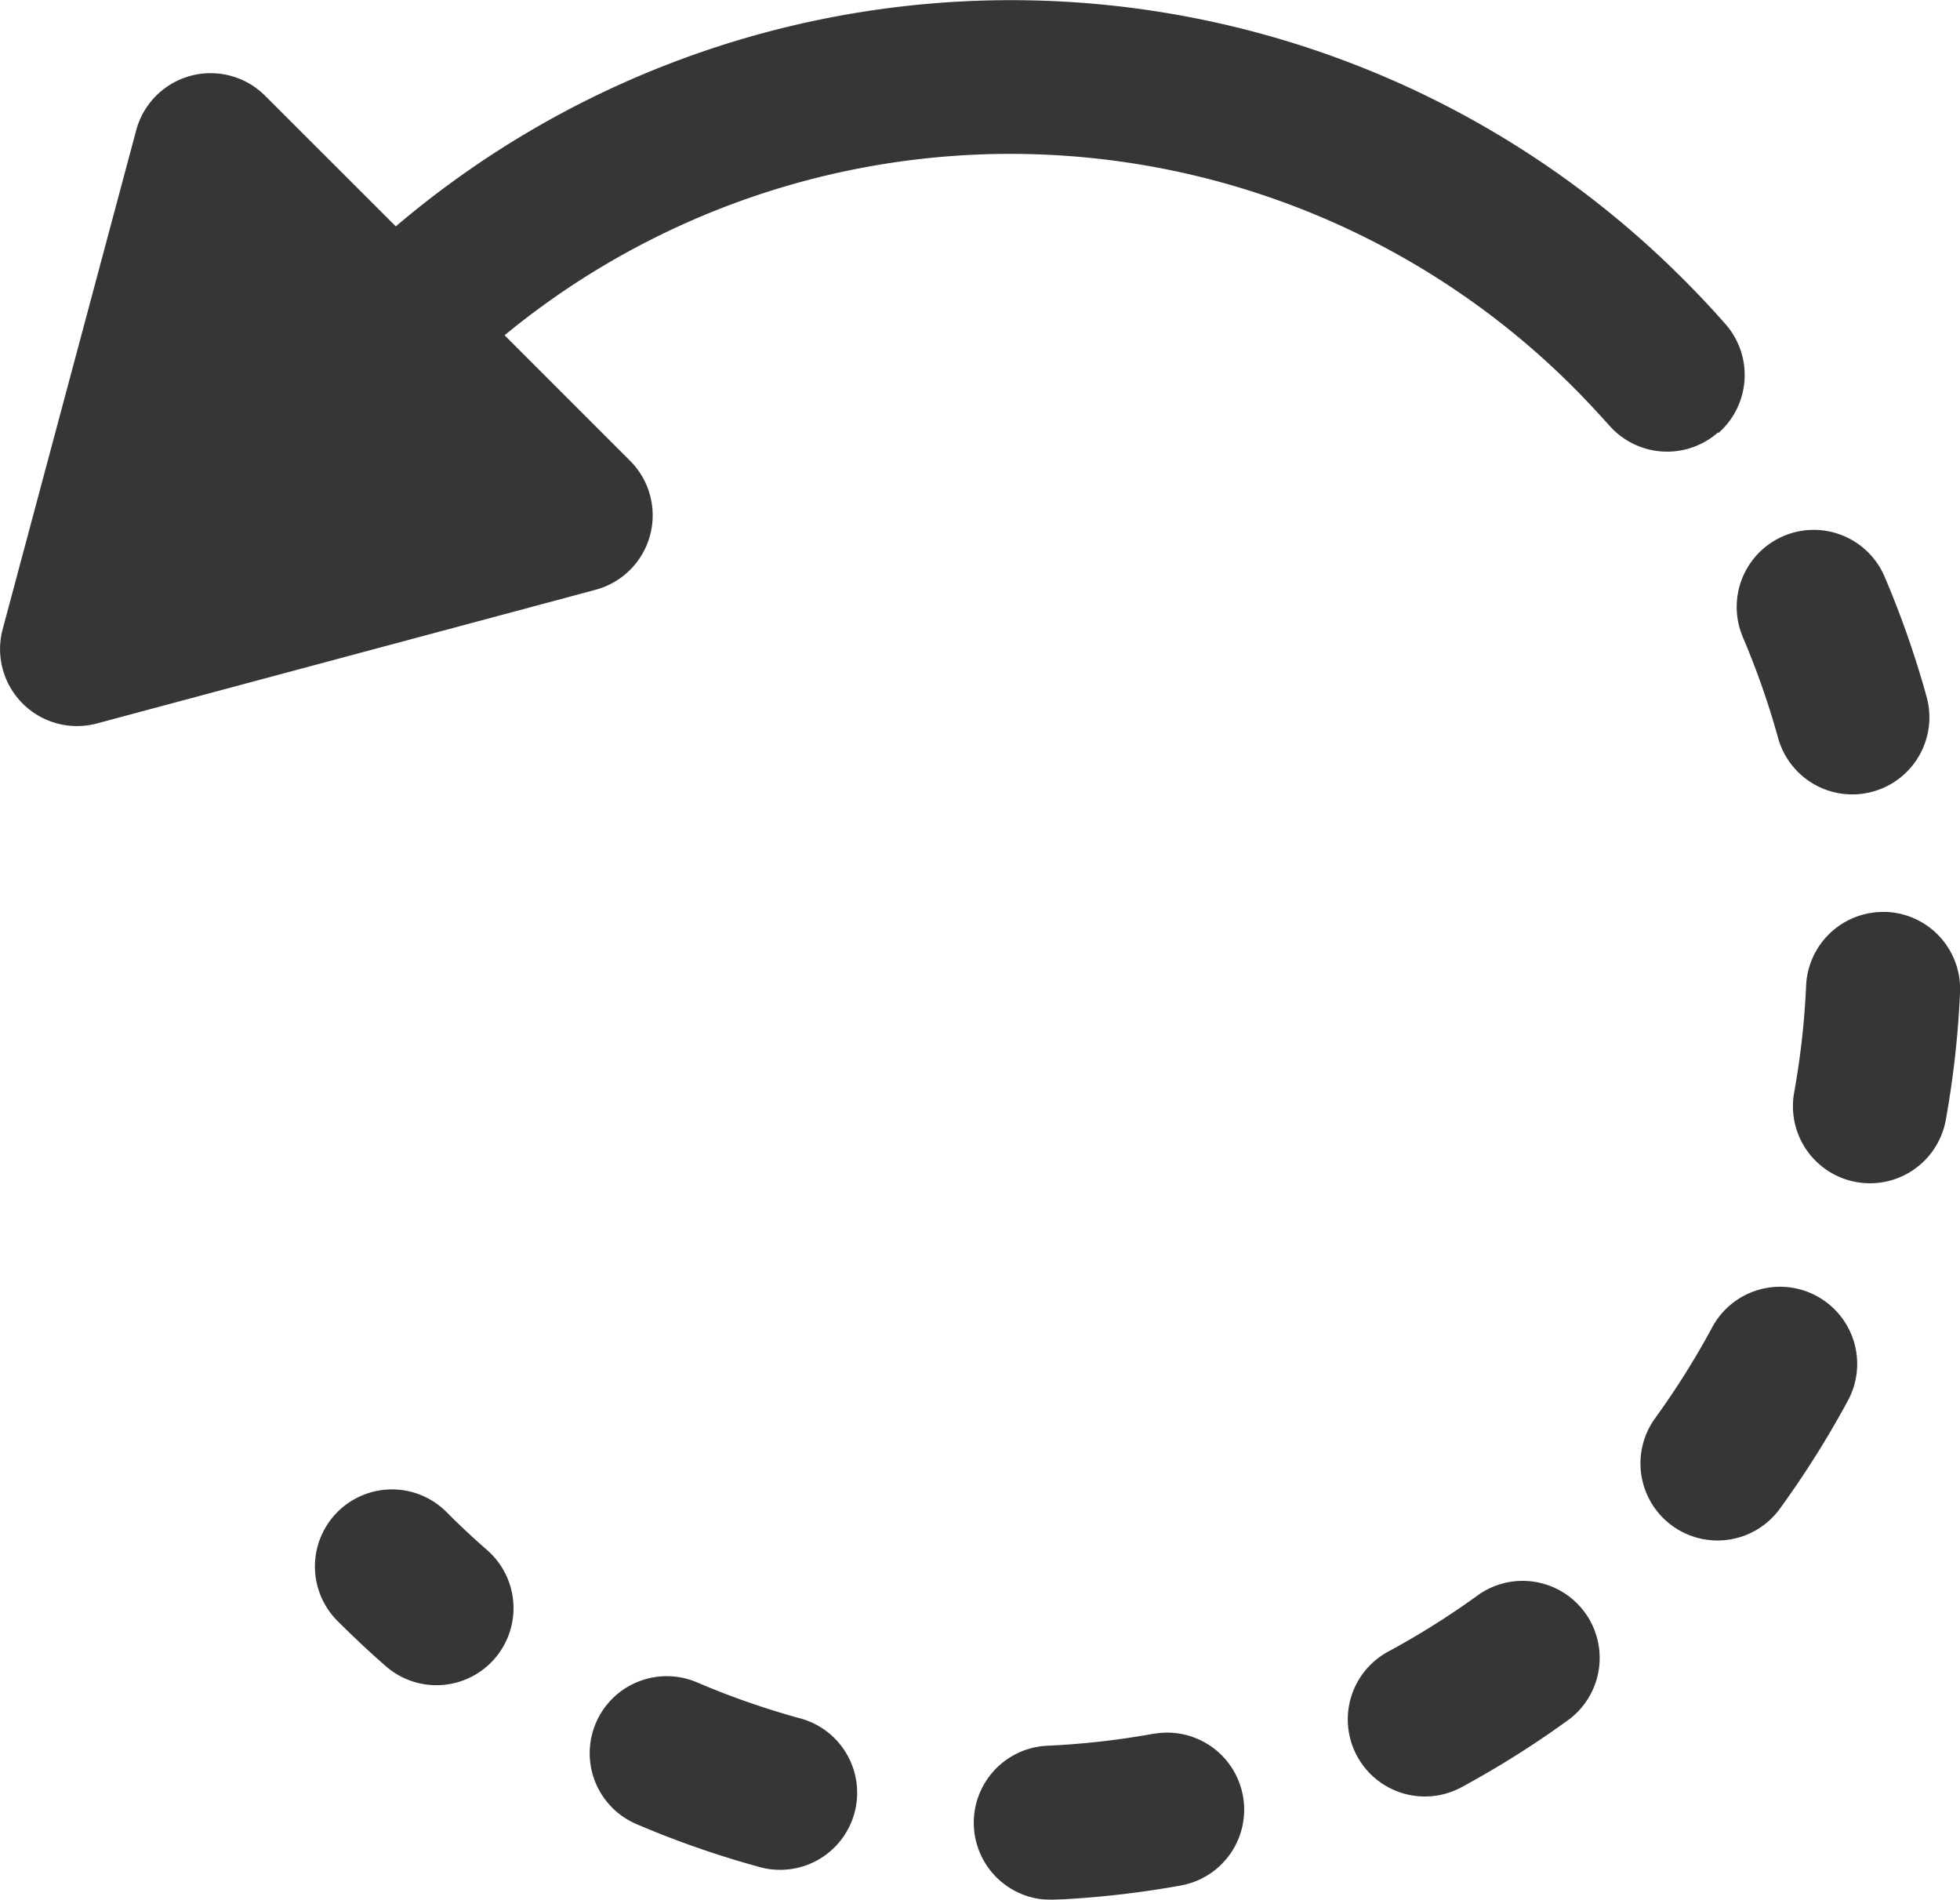
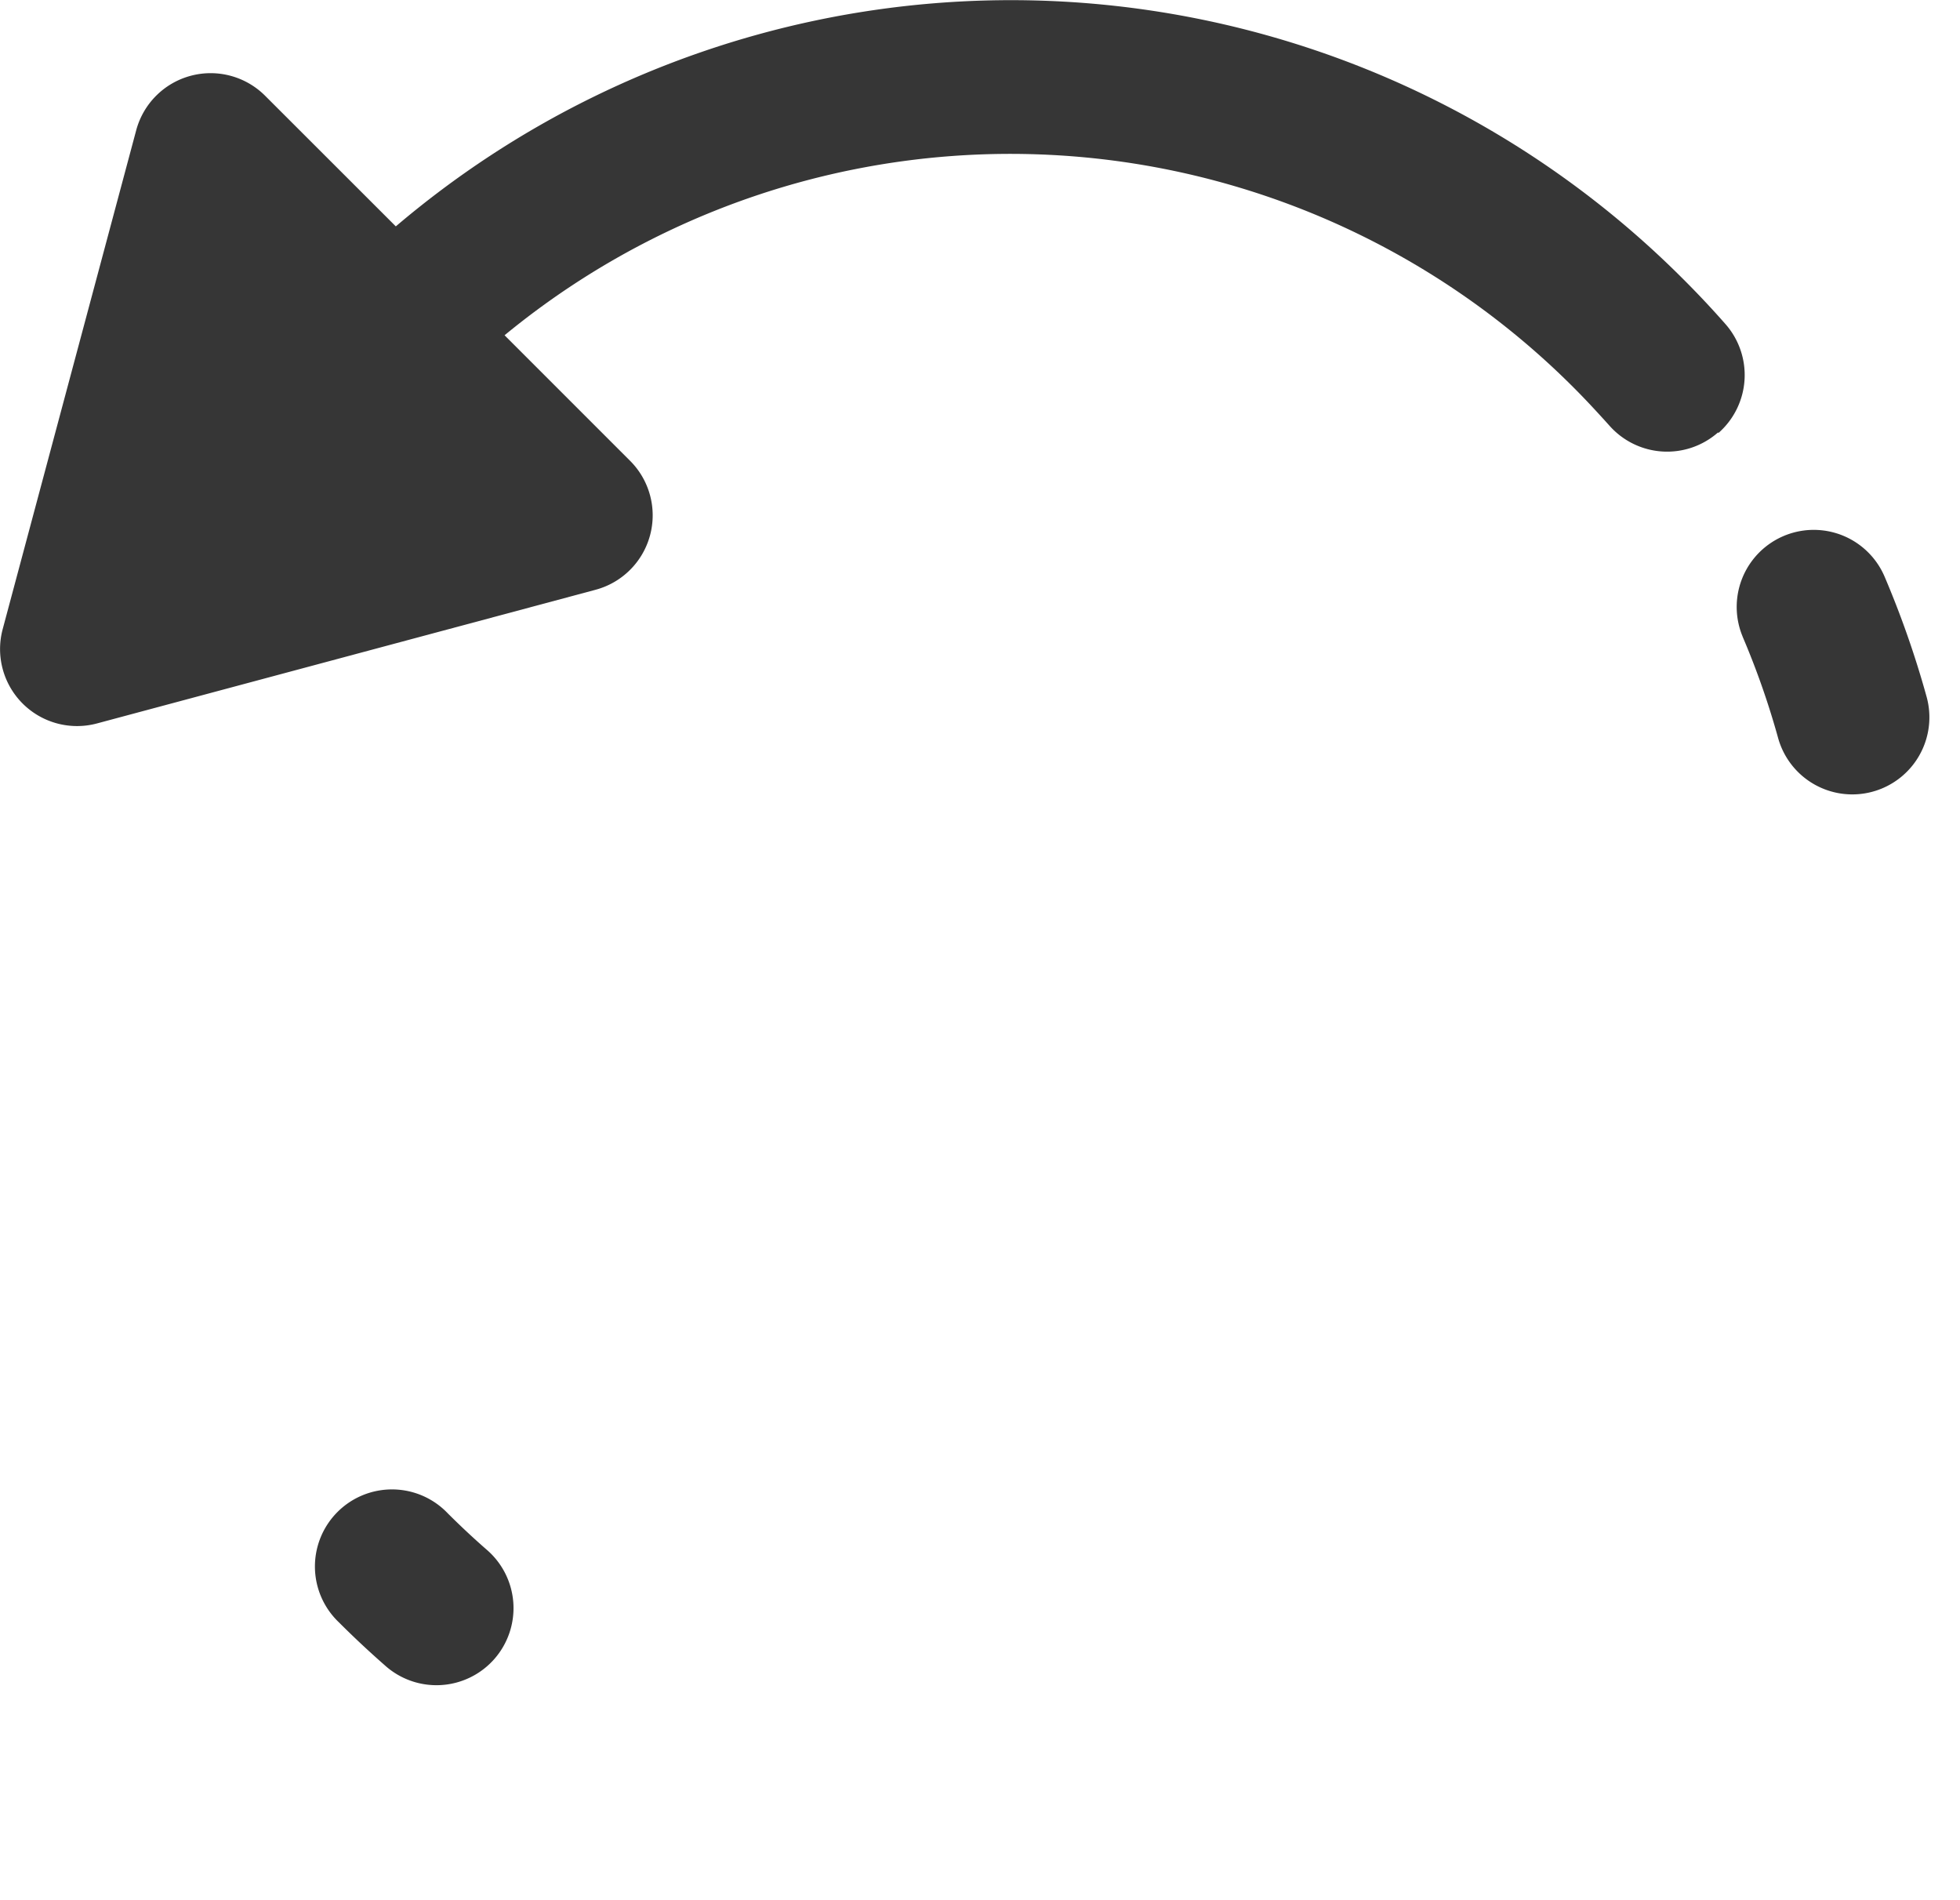
<svg xmlns="http://www.w3.org/2000/svg" width="56.193" height="54.456" viewBox="0 0 56.193 54.456">
  <g id="_003-refresh-left-arrow" data-name="003-refresh-left-arrow" transform="translate(-606 -1316)">
    <g id="_003-refresh-left-arrow-2" data-name="003-refresh-left-arrow" transform="translate(606 1310.014)" opacity="0.789">
      <g id="Group_177" data-name="Group 177" transform="translate(0 5.986)">
        <path id="Path_278" data-name="Path 278" d="M49.27,18.395a2.21,2.21,0,0,0,.2-3.118q-.589-.67-1.232-1.31h0s0,0,0,0h0a27.226,27.226,0,0,0-36.89-1.492L7.6,8.73a2.209,2.209,0,0,0-3.695.99L.076,24.024a2.207,2.207,0,0,0,2.7,2.7l14.3-3.833a2.209,2.209,0,0,0,.99-3.695l-3.6-3.6a22.819,22.819,0,0,1,30.637,1.486h0s0,0,0,0c.36.359.7.728,1.035,1.1a2.208,2.208,0,0,0,3.117.2Z" transform="translate(0 -5.986)" />
-         <path id="Path_279" data-name="Path 279" d="M122.682,338.471a23.124,23.124,0,0,1-2.9-1.013,2.209,2.209,0,1,0-1.732,4.064,27.233,27.233,0,0,0,3.462,1.208,2.209,2.209,0,1,0,1.171-4.259Z" transform="translate(-99.776 -289.224)" />
-         <path id="Path_280" data-name="Path 280" d="M197.5,348.37a22.992,22.992,0,0,1-3.052.343,2.209,2.209,0,0,0,.1,4.415l.1,0a27.5,27.5,0,0,0,3.643-.41,2.208,2.208,0,1,0-.788-4.346Z" transform="translate(-164.435 -298.672)" />
        <path id="Path_281" data-name="Path 281" d="M343.366,113.652a23.078,23.078,0,0,1,1.016,2.9,2.208,2.208,0,0,0,2.127,1.621,2.21,2.21,0,0,0,2.131-2.8,27.483,27.483,0,0,0-1.212-3.461,2.209,2.209,0,0,0-4.062,1.737Z" transform="translate(-293.405 -95.402)" />
-         <path id="Path_282" data-name="Path 282" d="M270.148,318.55a22.835,22.835,0,0,1-2.6,1.637,2.209,2.209,0,0,0,2.1,3.889,27.518,27.518,0,0,0,3.1-1.956,2.209,2.209,0,0,0-2.6-3.57Z" transform="translate(-227.747 -272.846)" />
-         <path id="Path_283" data-name="Path 283" d="M329.269,260.516a2.208,2.208,0,0,0-2.992.9,23.082,23.082,0,0,1-1.633,2.6,2.209,2.209,0,1,0,3.572,2.6,27.4,27.4,0,0,0,1.952-3.1A2.211,2.211,0,0,0,329.269,260.516Z" transform="translate(-277.189 -223.368)" />
-         <path id="Path_284" data-name="Path 284" d="M357.023,186.173l-.1,0a2.211,2.211,0,0,0-2.2,2.112,22.889,22.889,0,0,1-.341,3.054,2.209,2.209,0,1,0,4.348.783,27.416,27.416,0,0,0,.406-3.642A2.209,2.209,0,0,0,357.023,186.173Z" transform="translate(-302.942 -160.033)" />
        <path id="Path_285" data-name="Path 285" d="M66.282,301.222a2.209,2.209,0,1,0-3.123,3.123c.427.427.867.838,1.314,1.23a2.209,2.209,0,1,0,2.914-3.32Q66.823,301.762,66.282,301.222Z" transform="translate(-53.443 -257.842)" />
      </g>
    </g>
  </g>
</svg>